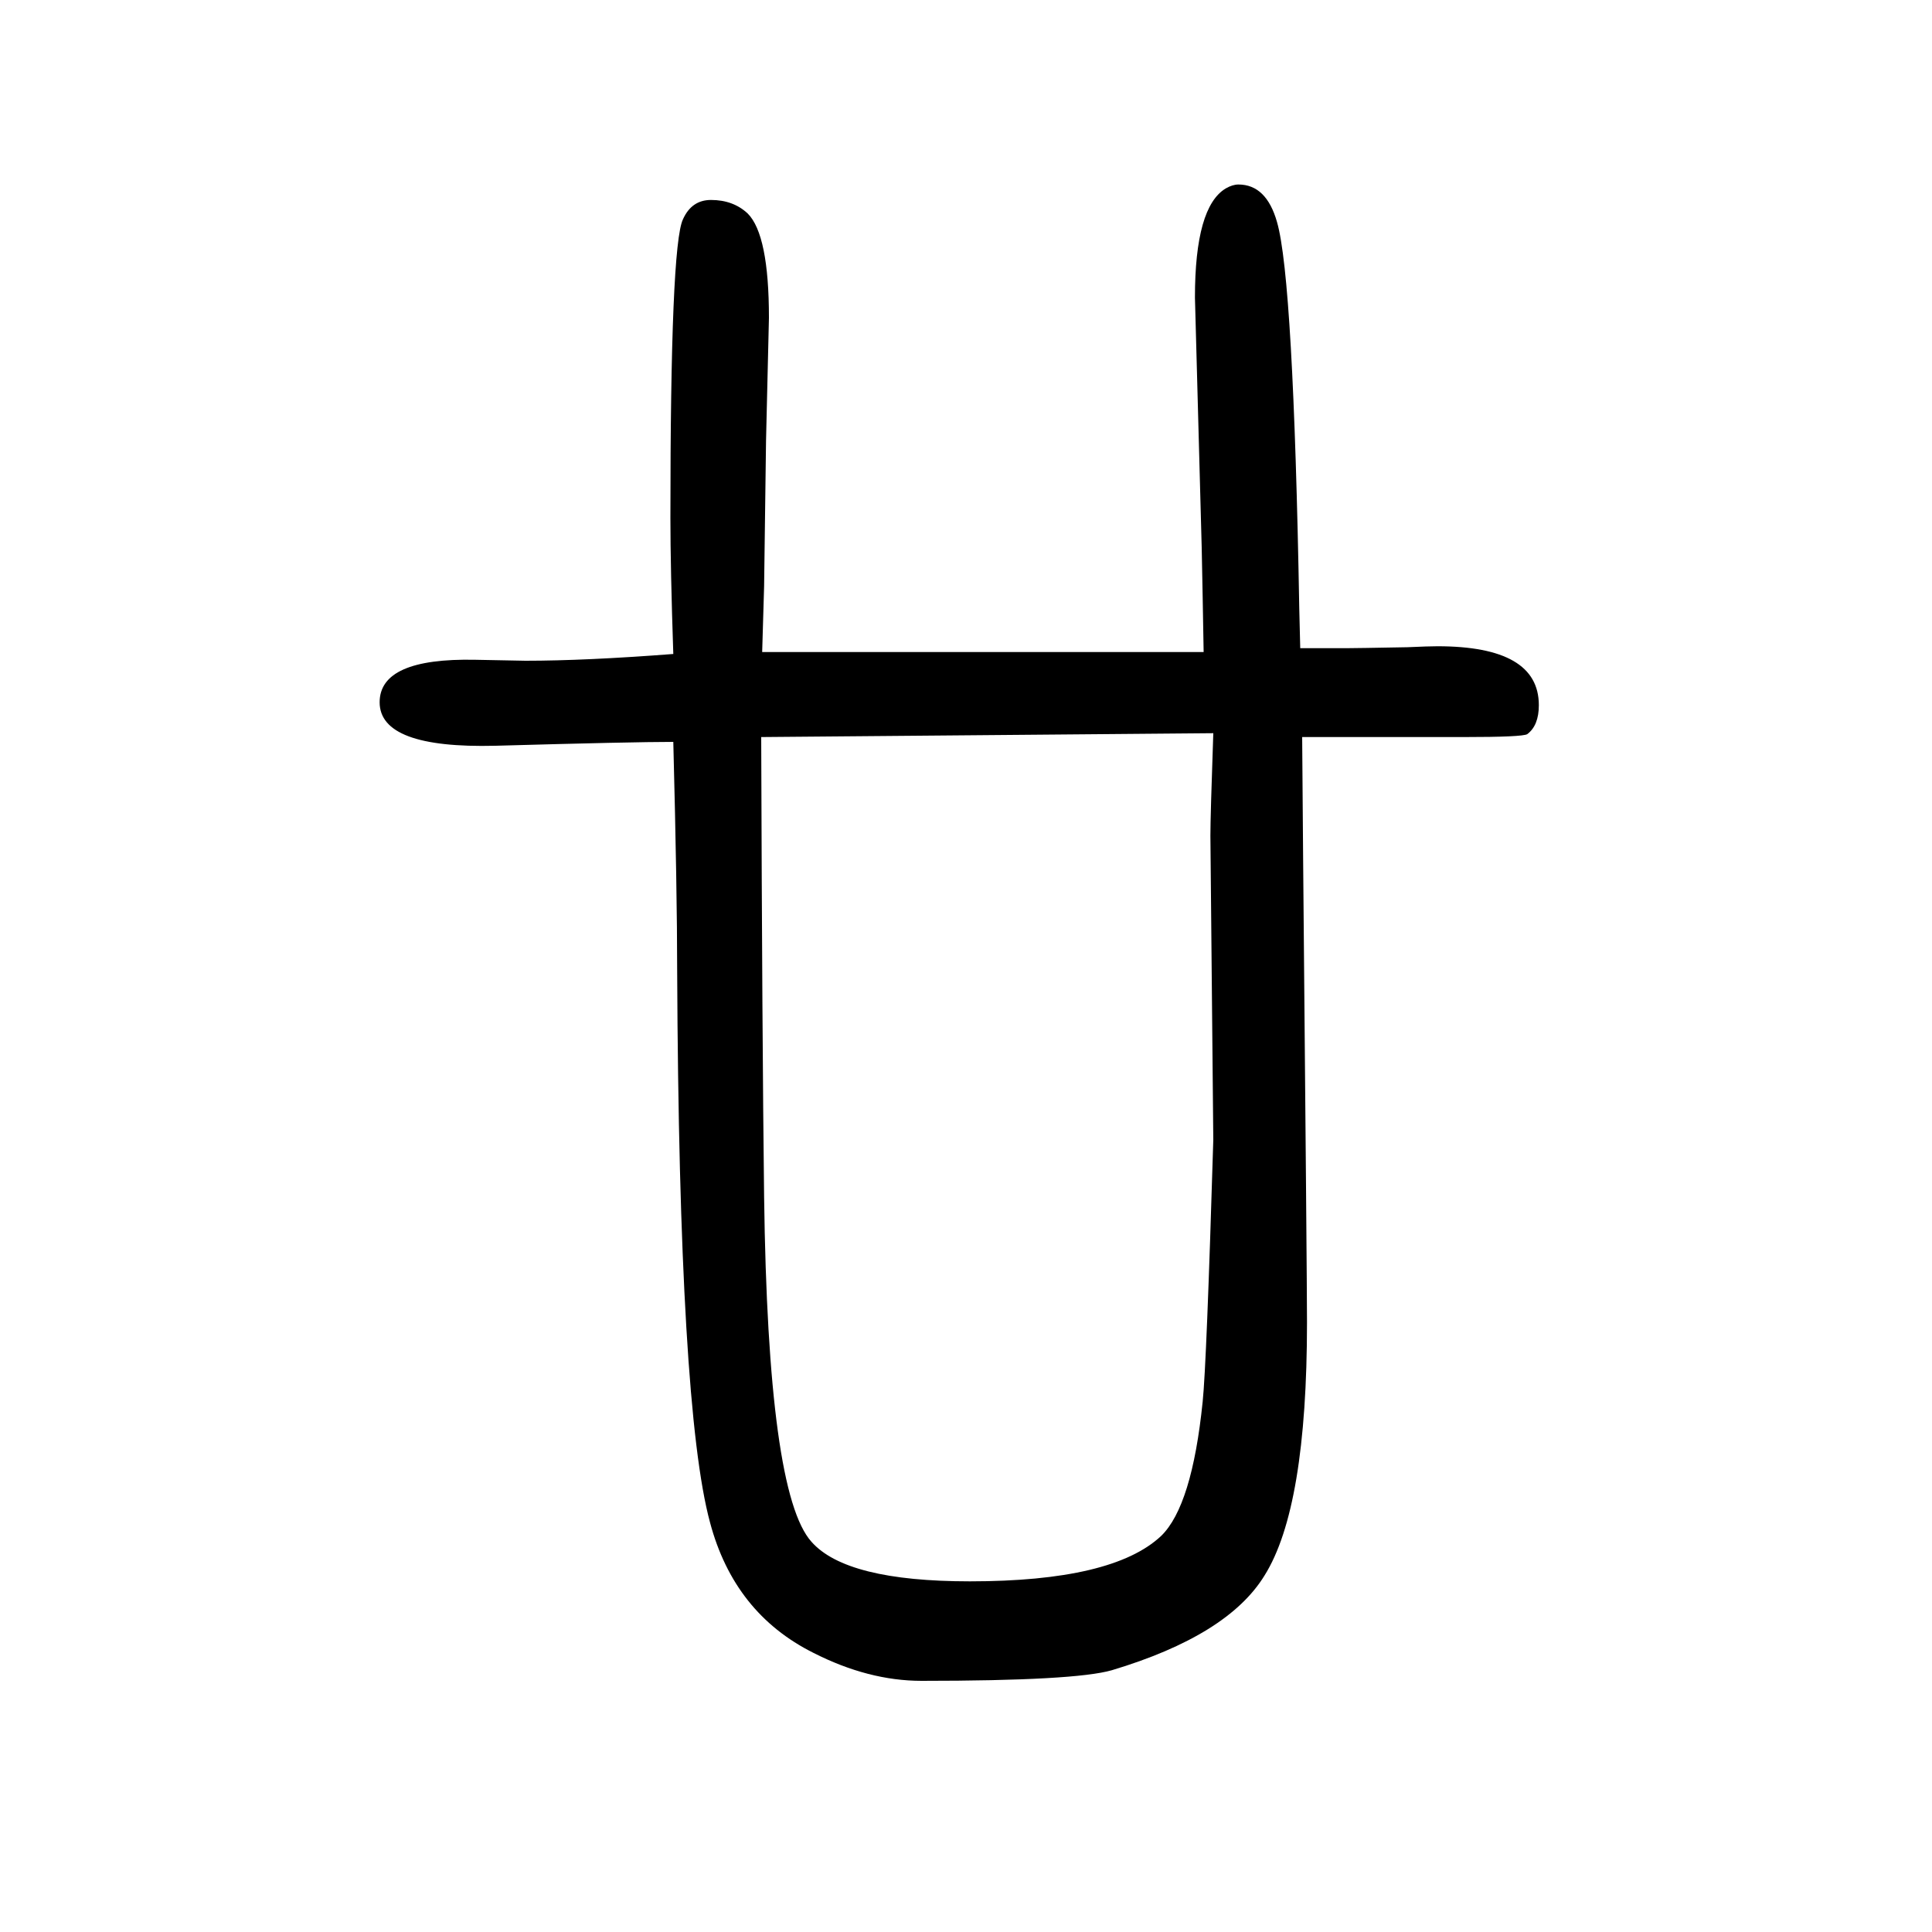
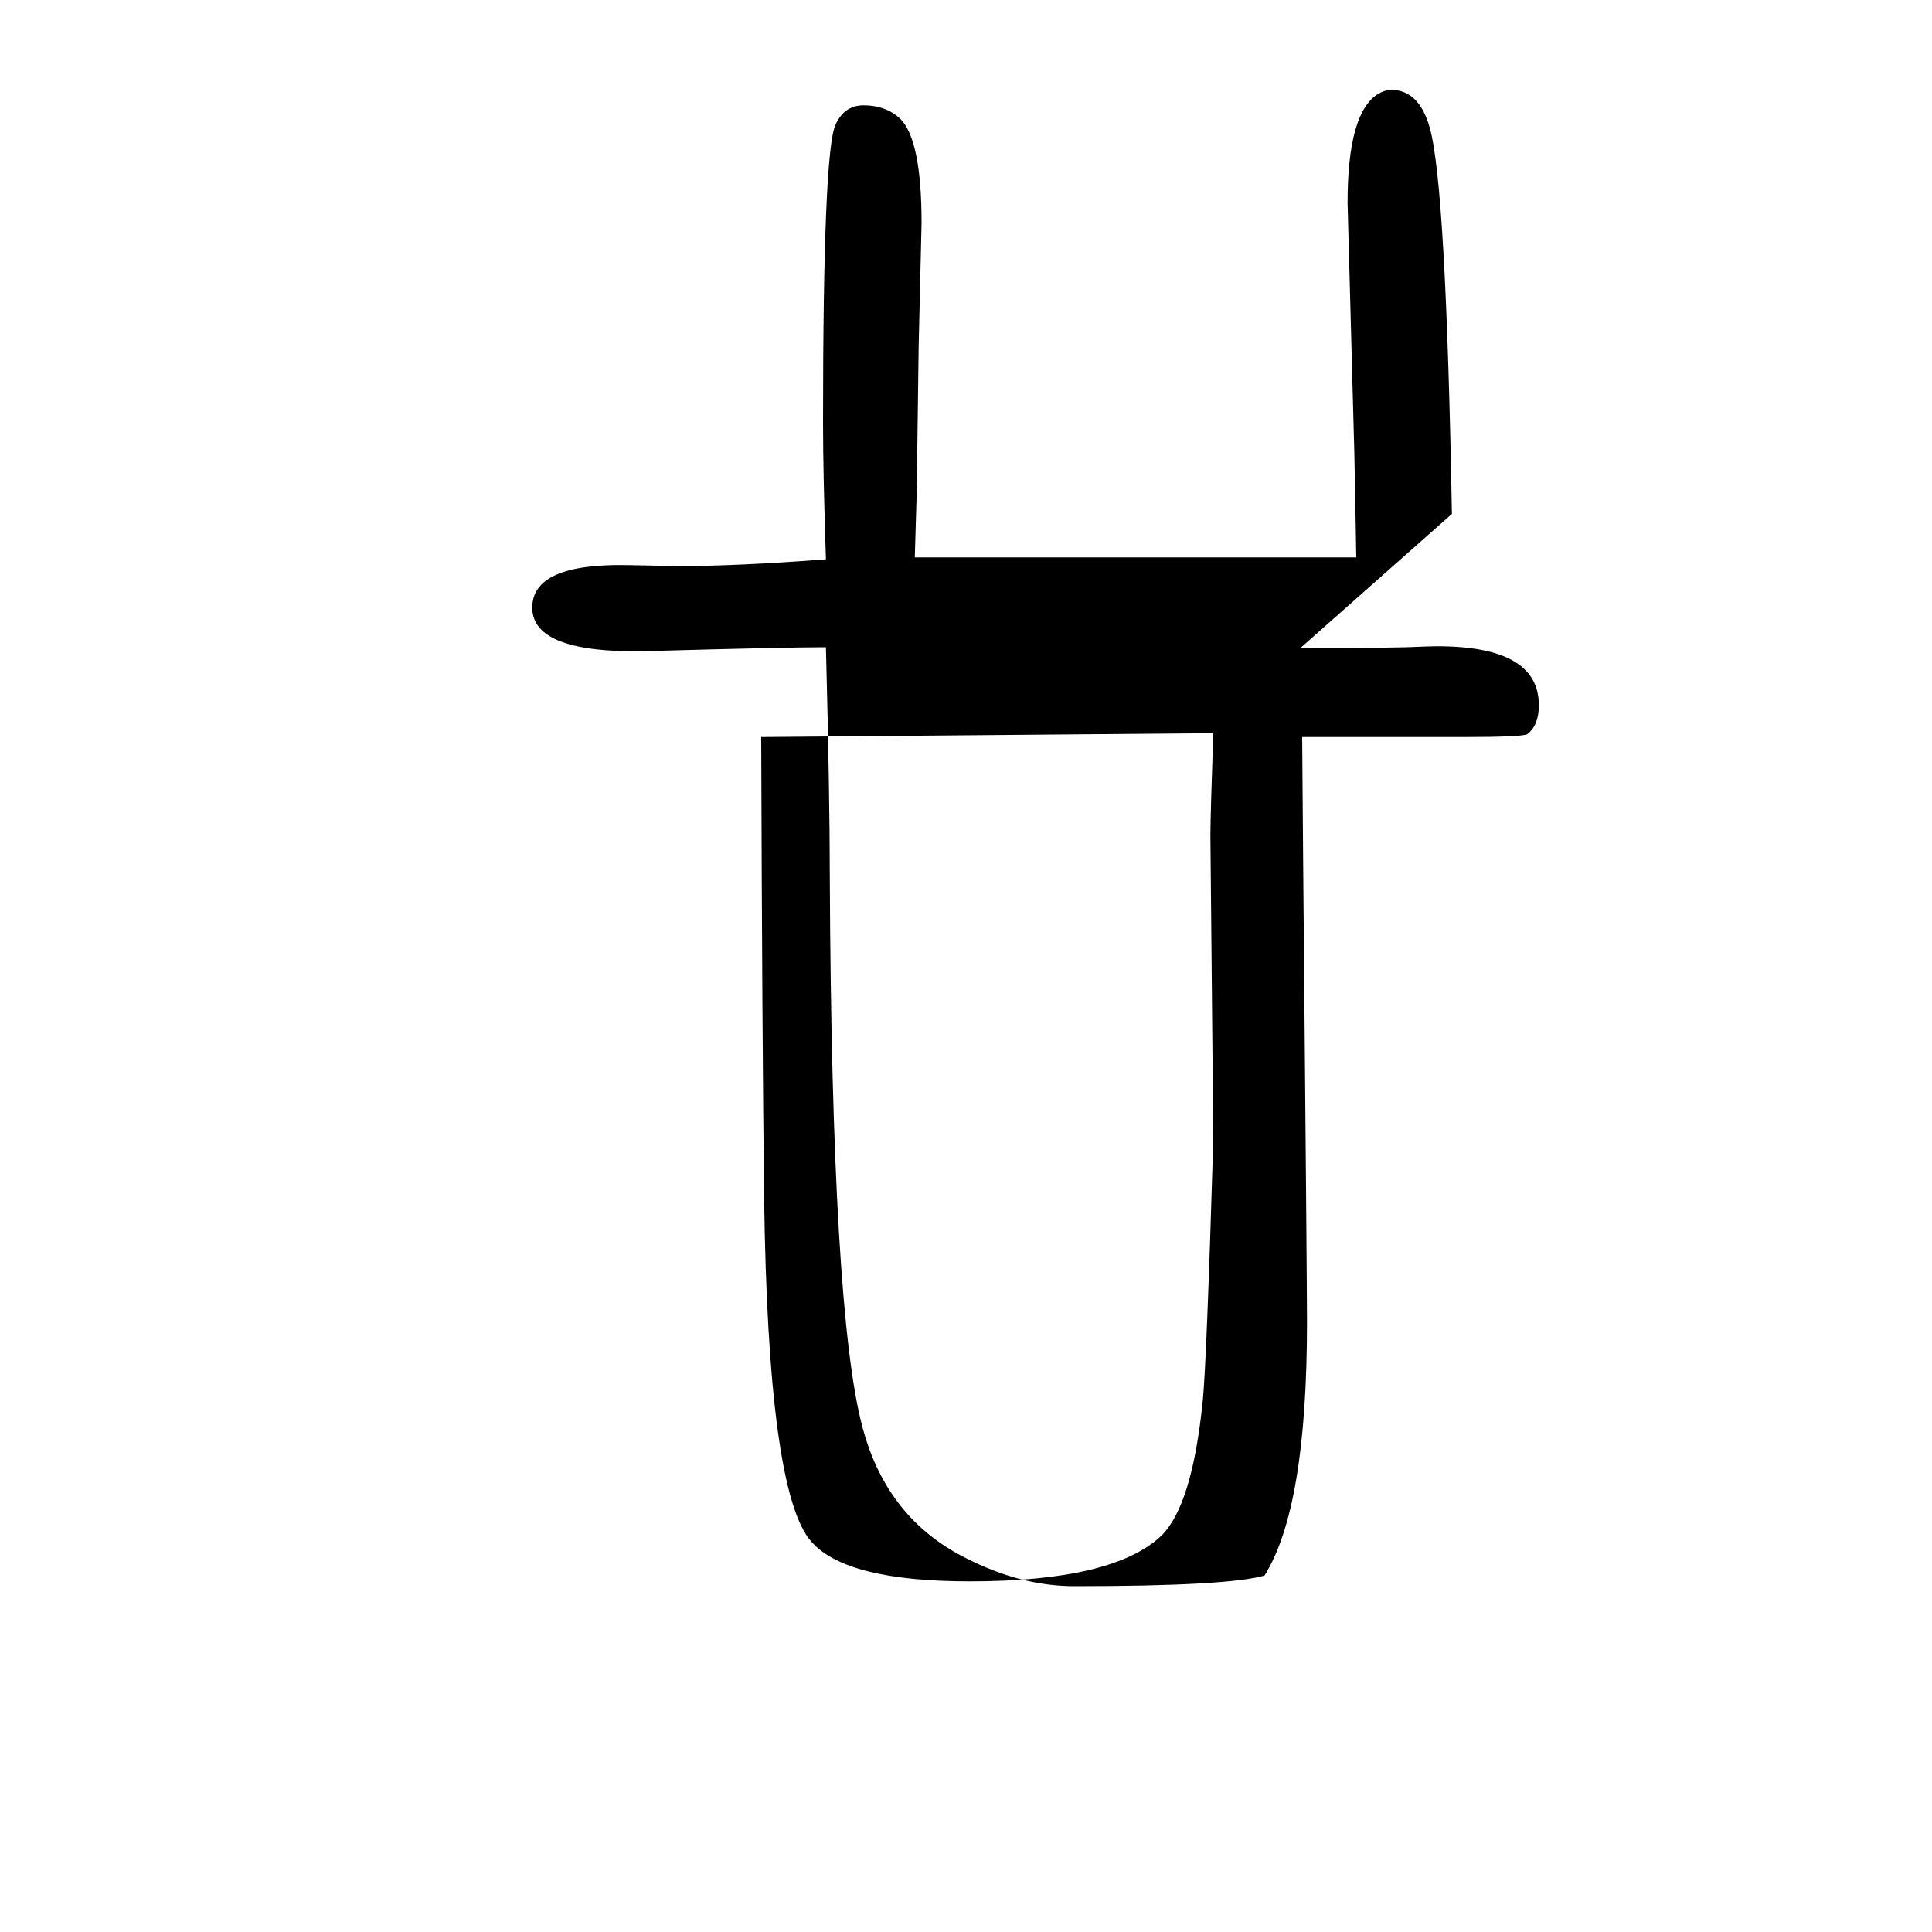
<svg xmlns="http://www.w3.org/2000/svg" height="100" width="100" version="1.1">
-   <path d="M1346 979h48q9 0 63 1q22 1 31 1q105 0 105 -61q0 -21 -12 -30q-5 -3 -66 -3h-167l1 -127q4 -438 4 -479q0 -192 -44 -262q-38 -62 -158 -98q-38 -11 -197 -11q-55 0 -112 29q-82 41 -107 135q-32 118 -34 571q0 82 -4 237q-42 0 -184 -4q-120 -3 -120 45q0 46 99 44 q46 -1 52 -1q62 0 153 7q-3 89 -3 141q0 282 13 309q9 20 29 20q23 0 38 -14q22 -22 22 -108l-3 -127l-2 -151l-2 -68h457l-1 57l-1 51l-7 259q0 94 32 113q7 4 13 4q29 0 40 -39q17 -59 23 -400zM1256 891l-468 -4q1 -312 3 -476q4 -307 49 -357q36 -41 164 -41 q148 0 198 47q32 31 43 139q4 38 11 271l-3 315q0 20 3 106z" style="" transform="scale(0.05 -0.05) translate(0 -1650)" />
+   <path d="M1346 979h48q9 0 63 1q22 1 31 1q105 0 105 -61q0 -21 -12 -30q-5 -3 -66 -3h-167l1 -127q4 -438 4 -479q0 -192 -44 -262q-38 -11 -197 -11q-55 0 -112 29q-82 41 -107 135q-32 118 -34 571q0 82 -4 237q-42 0 -184 -4q-120 -3 -120 45q0 46 99 44 q46 -1 52 -1q62 0 153 7q-3 89 -3 141q0 282 13 309q9 20 29 20q23 0 38 -14q22 -22 22 -108l-3 -127l-2 -151l-2 -68h457l-1 57l-1 51l-7 259q0 94 32 113q7 4 13 4q29 0 40 -39q17 -59 23 -400zM1256 891l-468 -4q1 -312 3 -476q4 -307 49 -357q36 -41 164 -41 q148 0 198 47q32 31 43 139q4 38 11 271l-3 315q0 20 3 106z" style="" transform="scale(0.05 -0.05) translate(0 -1650)" />
</svg>